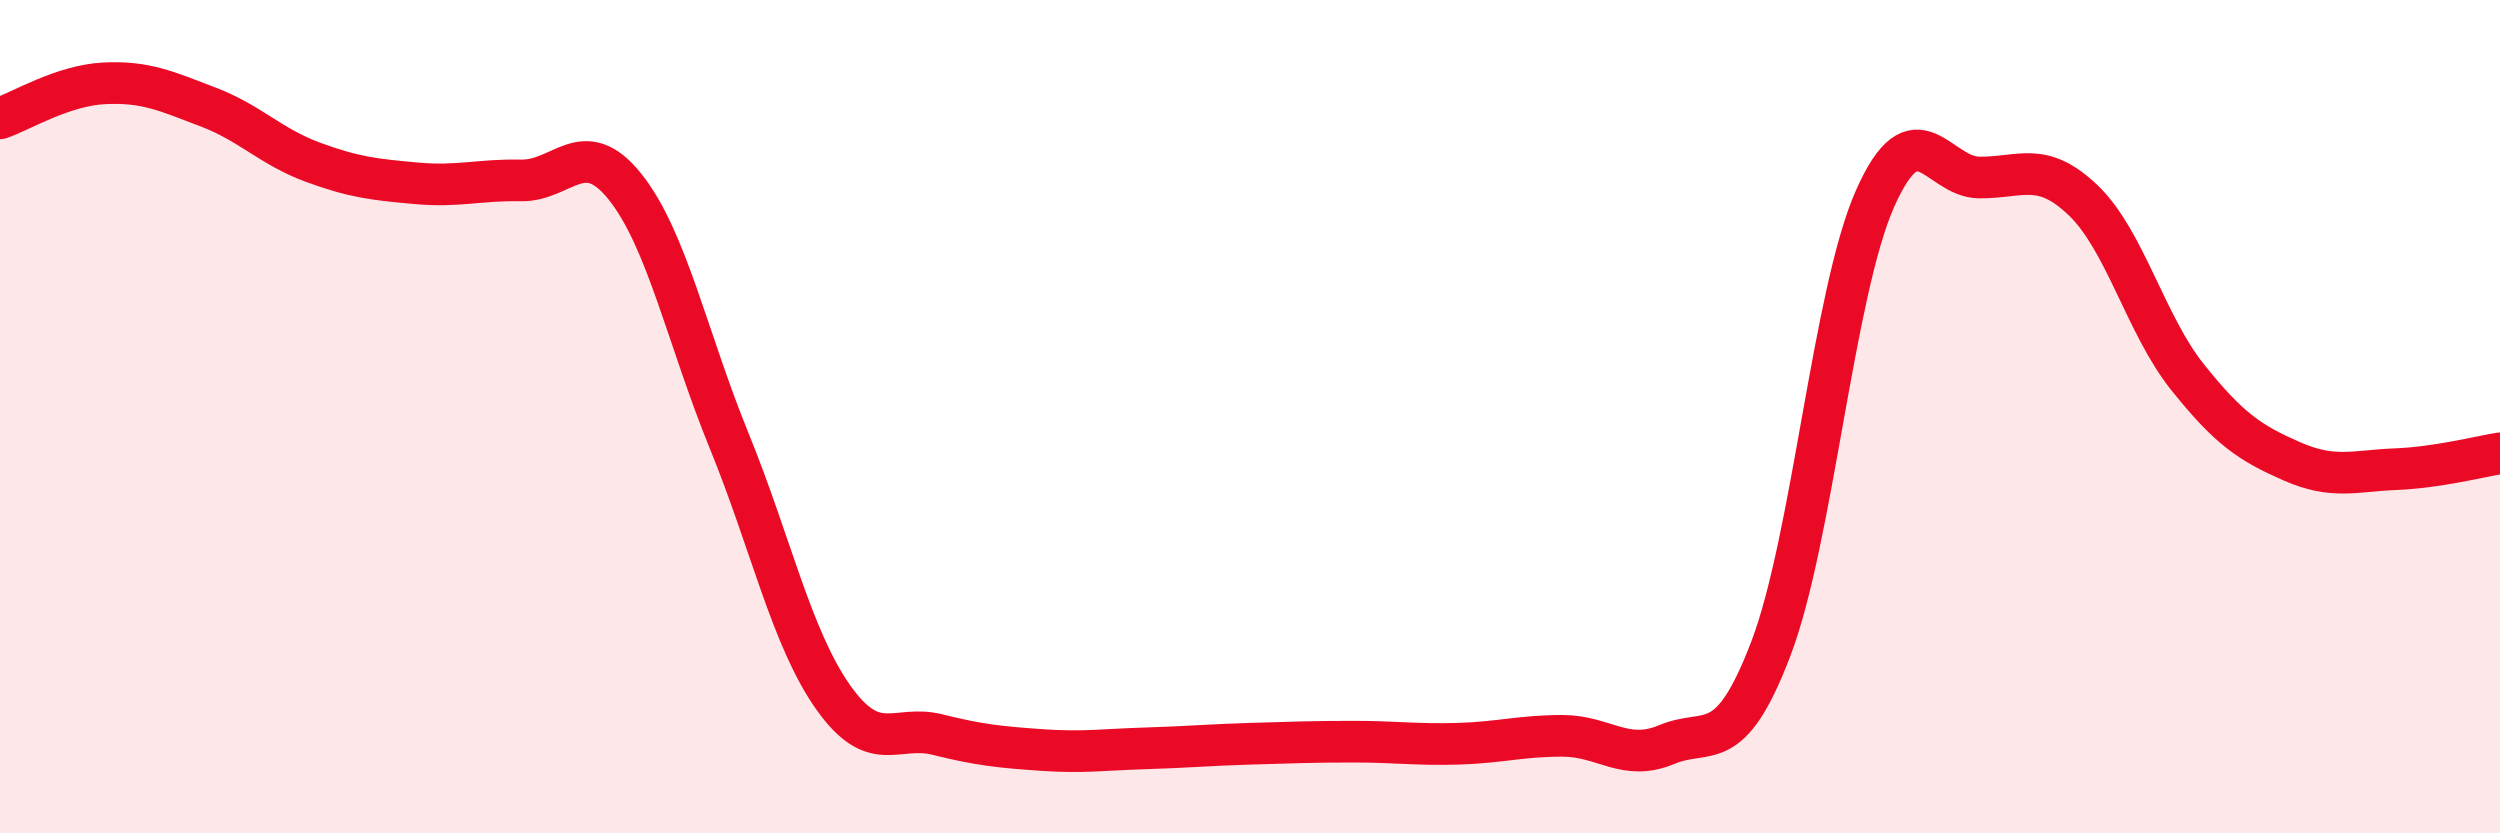
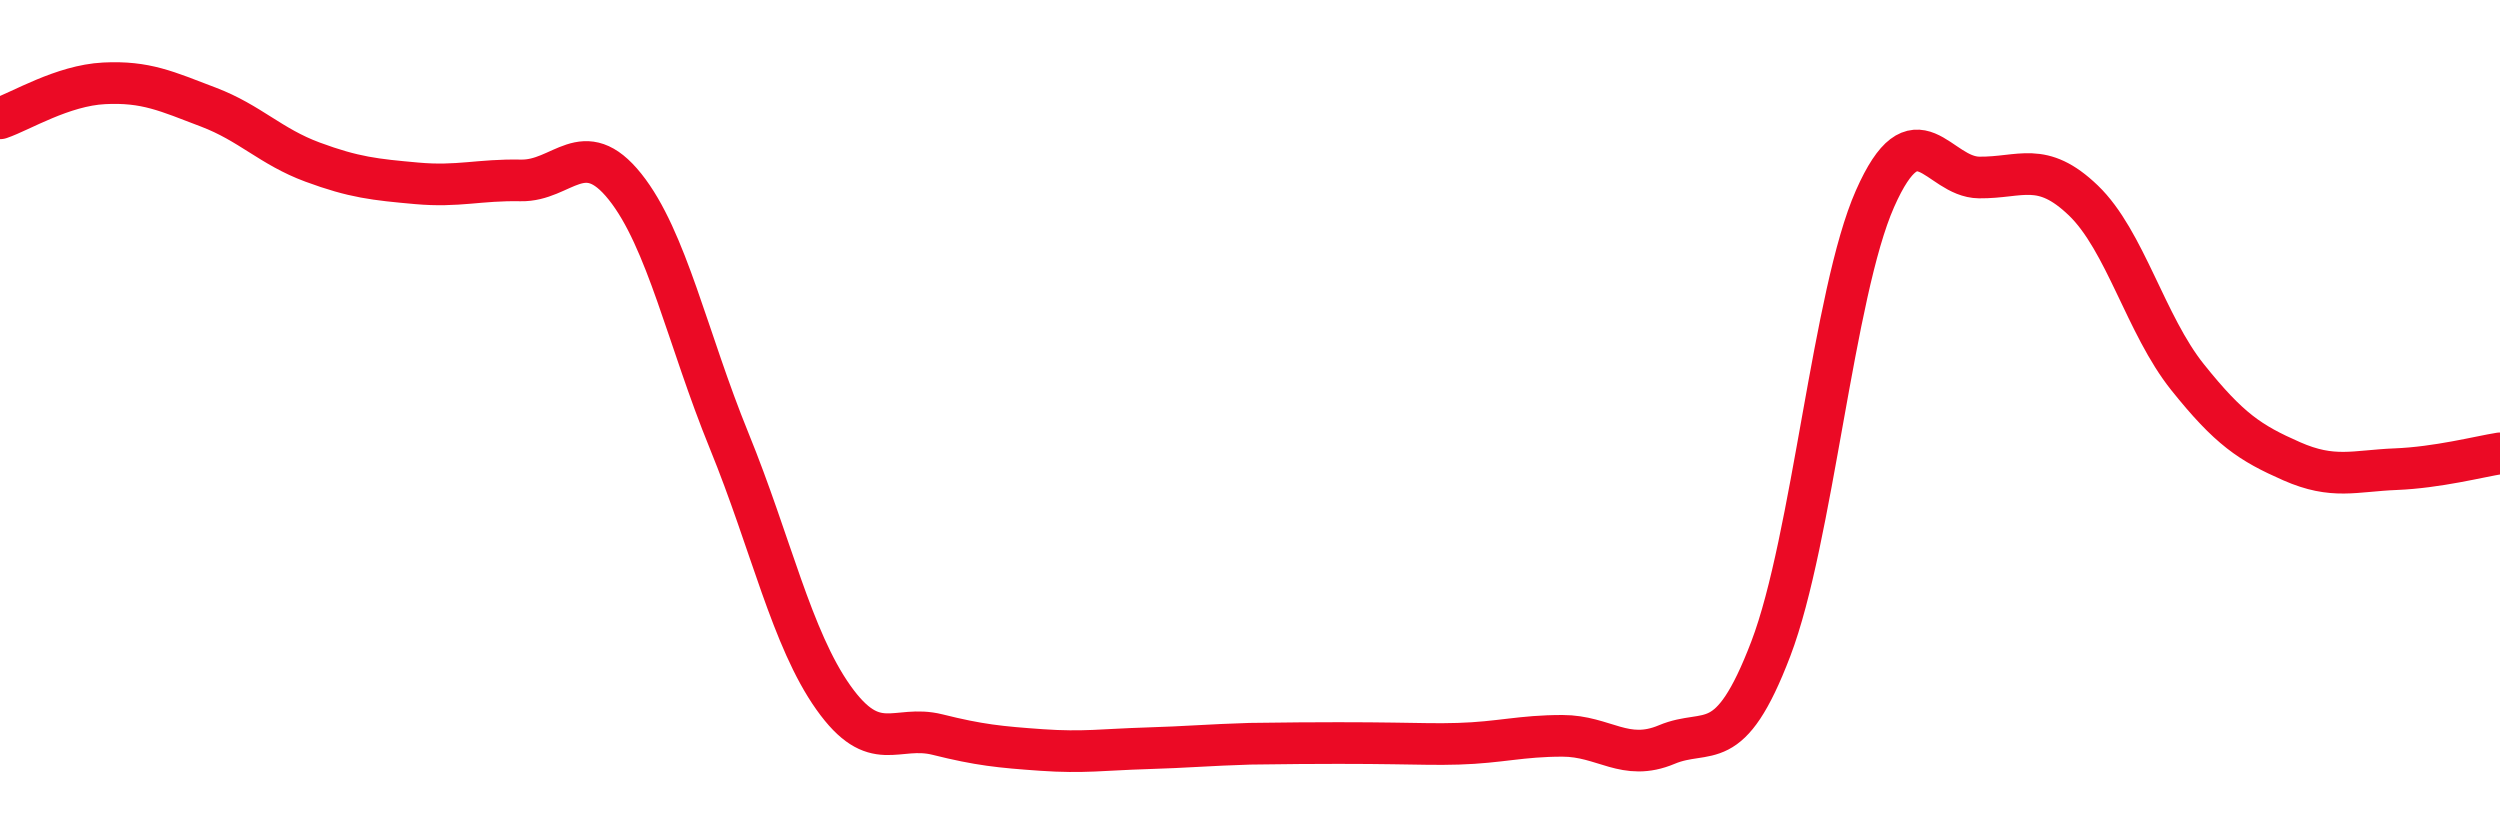
<svg xmlns="http://www.w3.org/2000/svg" width="60" height="20" viewBox="0 0 60 20">
-   <path d="M 0,2.84 C 0.5,2.67 1.5,2.05 2.5,2 C 3.5,1.95 4,2.19 5,2.57 C 6,2.95 6.5,3.52 7.5,3.89 C 8.5,4.26 9,4.31 10,4.4 C 11,4.49 11.5,4.31 12.5,4.33 C 13.5,4.35 14,3.23 15,4.48 C 16,5.73 16.5,8.13 17.5,10.58 C 18.5,13.03 19,15.33 20,16.74 C 21,18.15 21.5,17.38 22.5,17.63 C 23.5,17.88 24,17.93 25,18 C 26,18.07 26.5,17.99 27.5,17.96 C 28.5,17.93 29,17.88 30,17.85 C 31,17.82 31.5,17.8 32.5,17.8 C 33.5,17.8 34,17.88 35,17.85 C 36,17.82 36.5,17.66 37.5,17.66 C 38.5,17.66 39,18.29 40,17.87 C 41,17.45 41.5,18.19 42.5,15.57 C 43.5,12.95 44,7.03 45,4.77 C 46,2.51 46.5,4.25 47.5,4.26 C 48.5,4.27 49,3.85 50,4.81 C 51,5.77 51.5,7.8 52.5,9.05 C 53.5,10.3 54,10.63 55,11.07 C 56,11.51 56.5,11.3 57.5,11.26 C 58.5,11.22 59.5,10.96 60,10.88L60 20L0 20Z" fill="#EB0A25" opacity="0.1" stroke-linecap="round" stroke-linejoin="round" />
-   <path d="M 0,2.84 C 0.5,2.67 1.5,2.05 2.5,2 C 3.5,1.95 4,2.19 5,2.57 C 6,2.95 6.5,3.52 7.5,3.89 C 8.5,4.26 9,4.31 10,4.4 C 11,4.49 11.5,4.31 12.5,4.33 C 13.5,4.35 14,3.23 15,4.48 C 16,5.73 16.5,8.13 17.5,10.58 C 18.5,13.03 19,15.33 20,16.74 C 21,18.15 21.5,17.38 22.5,17.63 C 23.5,17.88 24,17.93 25,18 C 26,18.07 26.5,17.99 27.5,17.96 C 28.5,17.93 29,17.88 30,17.85 C 31,17.82 31.5,17.8 32.5,17.8 C 33.5,17.8 34,17.88 35,17.85 C 36,17.82 36.5,17.66 37.5,17.66 C 38.5,17.66 39,18.29 40,17.87 C 41,17.45 41.5,18.19 42.5,15.57 C 43.5,12.95 44,7.03 45,4.77 C 46,2.51 46.5,4.25 47.5,4.26 C 48.5,4.27 49,3.85 50,4.81 C 51,5.77 51.5,7.8 52.5,9.05 C 53.5,10.3 54,10.63 55,11.07 C 56,11.51 56.5,11.3 57.5,11.26 C 58.5,11.22 59.5,10.96 60,10.88" stroke="#EB0A25" stroke-width="1" fill="none" stroke-linecap="round" stroke-linejoin="round" />
+   <path d="M 0,2.84 C 0.5,2.67 1.5,2.05 2.5,2 C 3.5,1.95 4,2.19 5,2.57 C 6,2.95 6.5,3.52 7.5,3.89 C 8.5,4.26 9,4.31 10,4.4 C 11,4.49 11.5,4.31 12.5,4.33 C 13.5,4.35 14,3.23 15,4.48 C 16,5.73 16.5,8.13 17.5,10.58 C 18.5,13.03 19,15.33 20,16.74 C 21,18.15 21.5,17.38 22.5,17.63 C 23.5,17.88 24,17.93 25,18 C 26,18.07 26.5,17.99 27.5,17.96 C 28.5,17.93 29,17.88 30,17.85 C 33.5,17.8 34,17.88 35,17.85 C 36,17.82 36.5,17.66 37.5,17.66 C 38.5,17.66 39,18.29 40,17.87 C 41,17.45 41.5,18.19 42.5,15.57 C 43.5,12.95 44,7.03 45,4.77 C 46,2.51 46.5,4.25 47.5,4.26 C 48.5,4.27 49,3.85 50,4.81 C 51,5.77 51.5,7.8 52.5,9.05 C 53.5,10.3 54,10.63 55,11.07 C 56,11.51 56.5,11.3 57.5,11.26 C 58.5,11.22 59.5,10.96 60,10.88" stroke="#EB0A25" stroke-width="1" fill="none" stroke-linecap="round" stroke-linejoin="round" />
</svg>